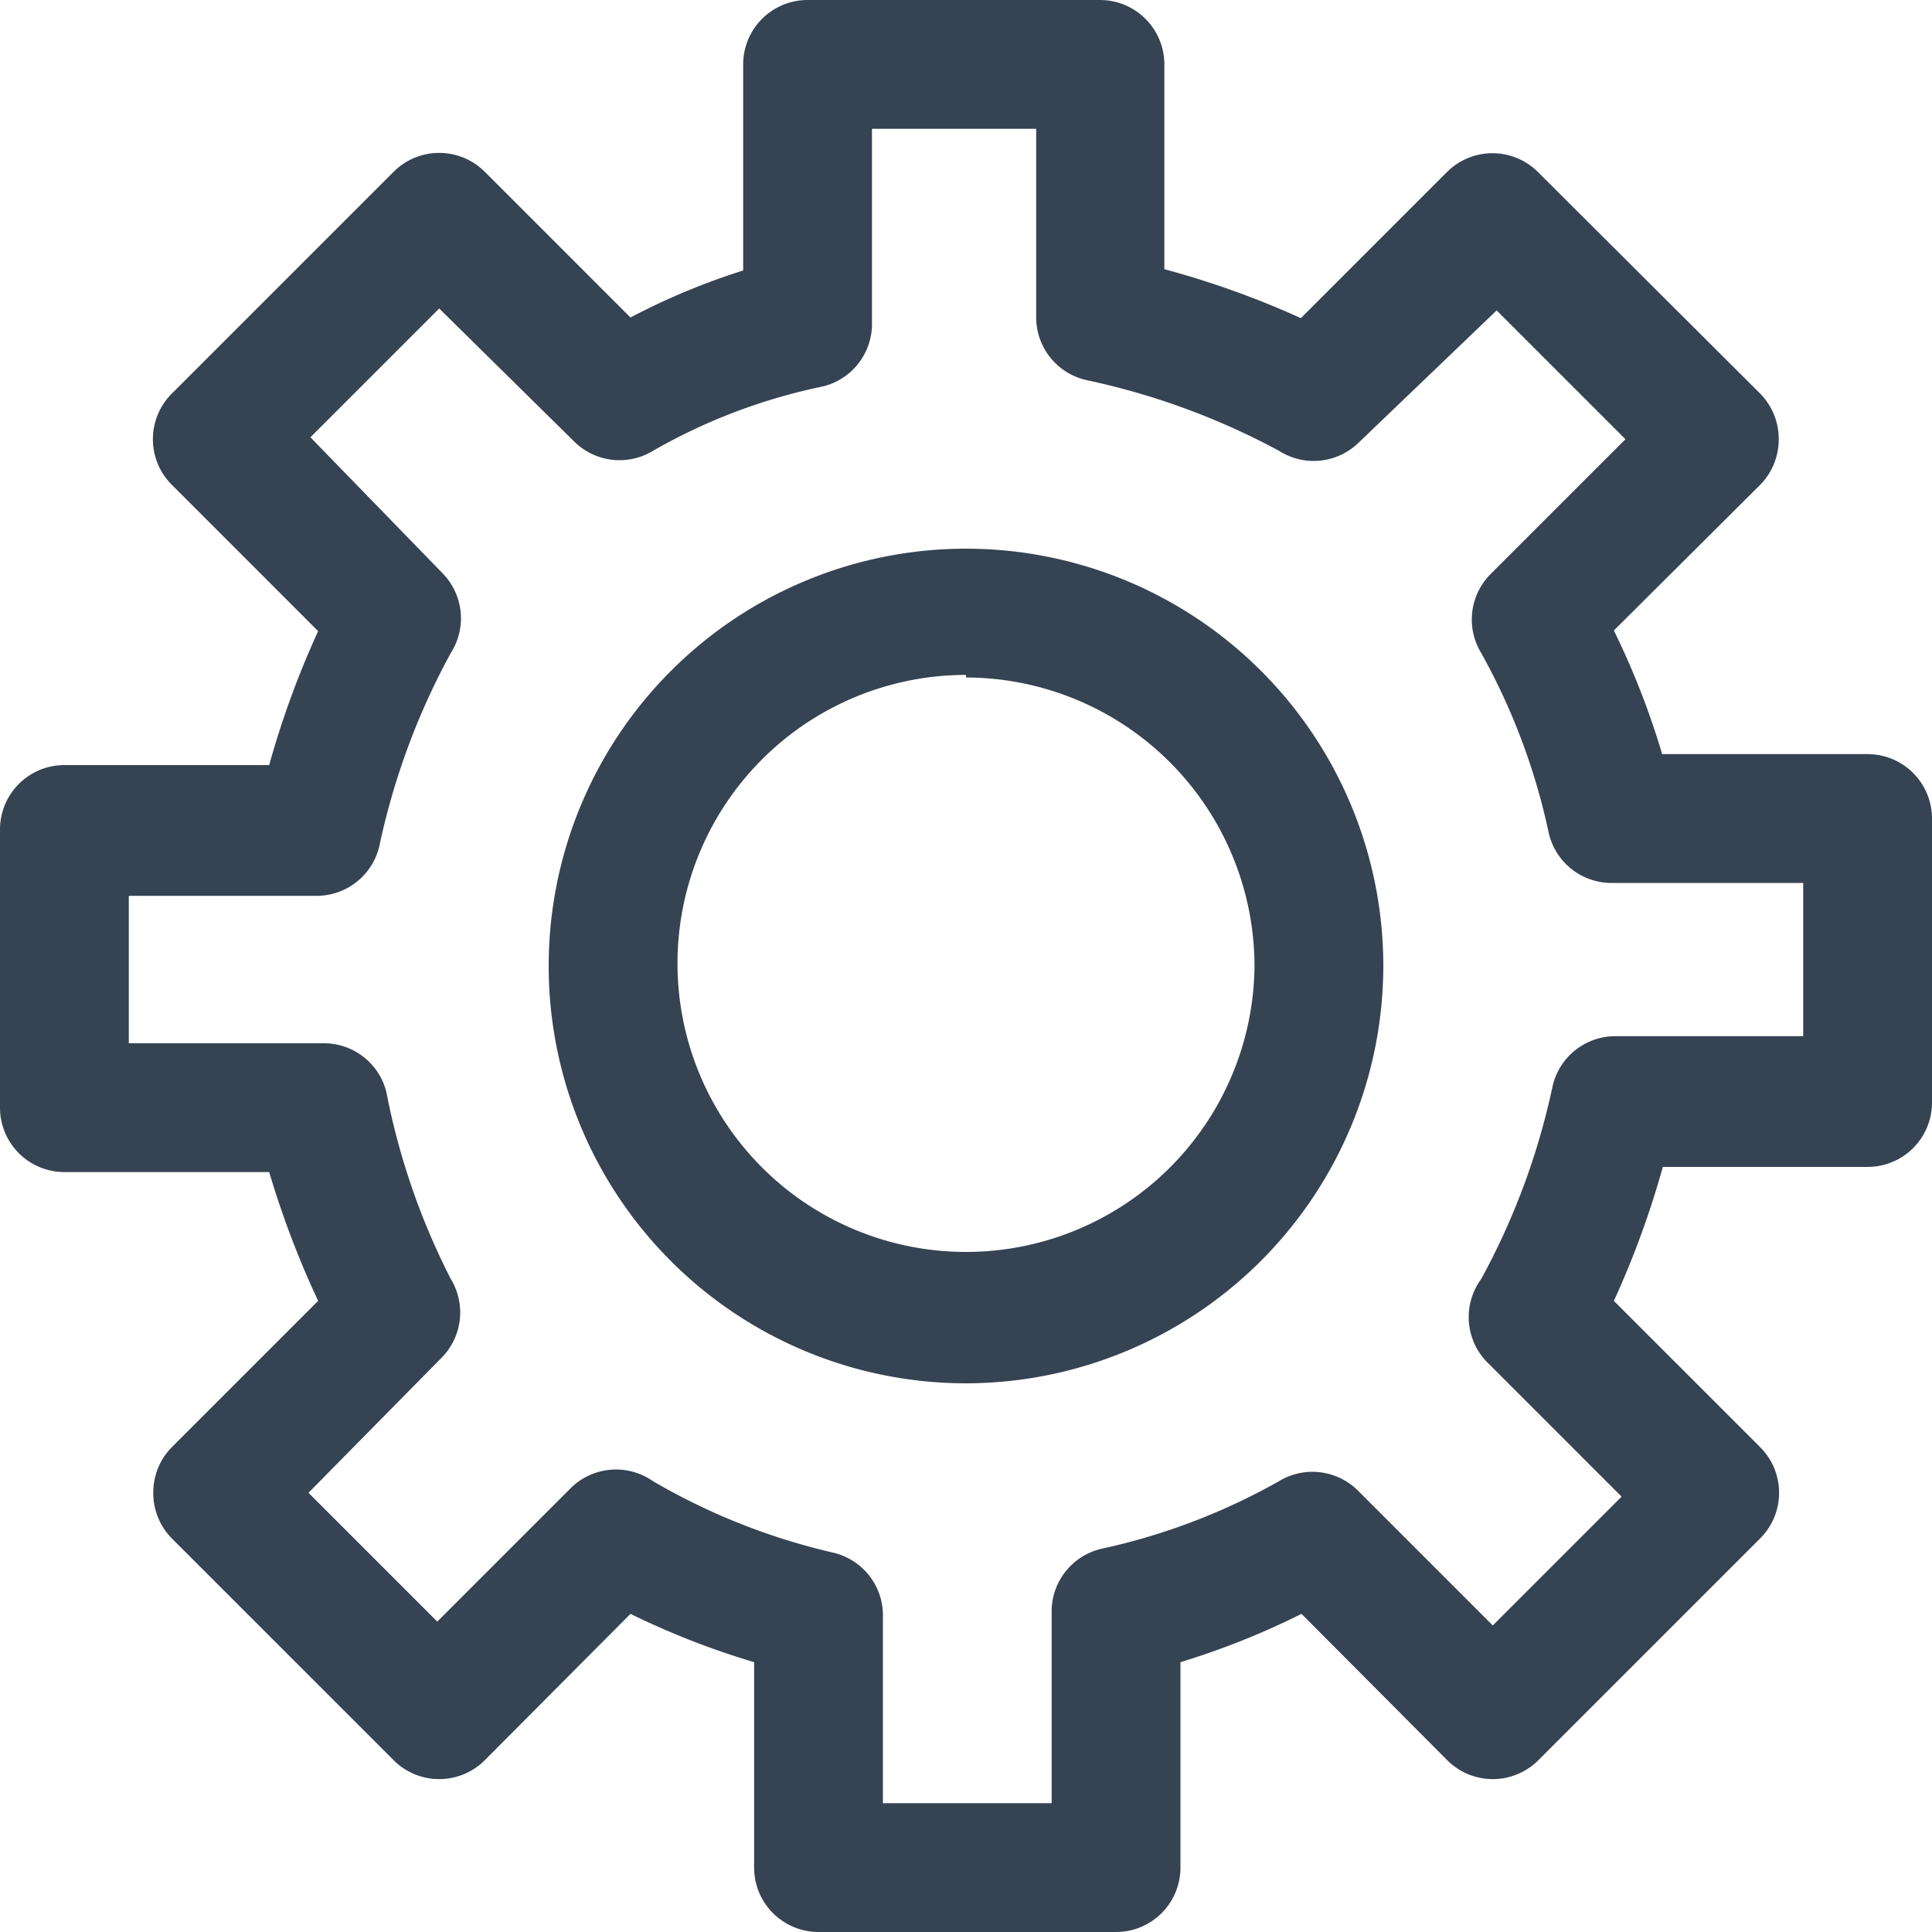
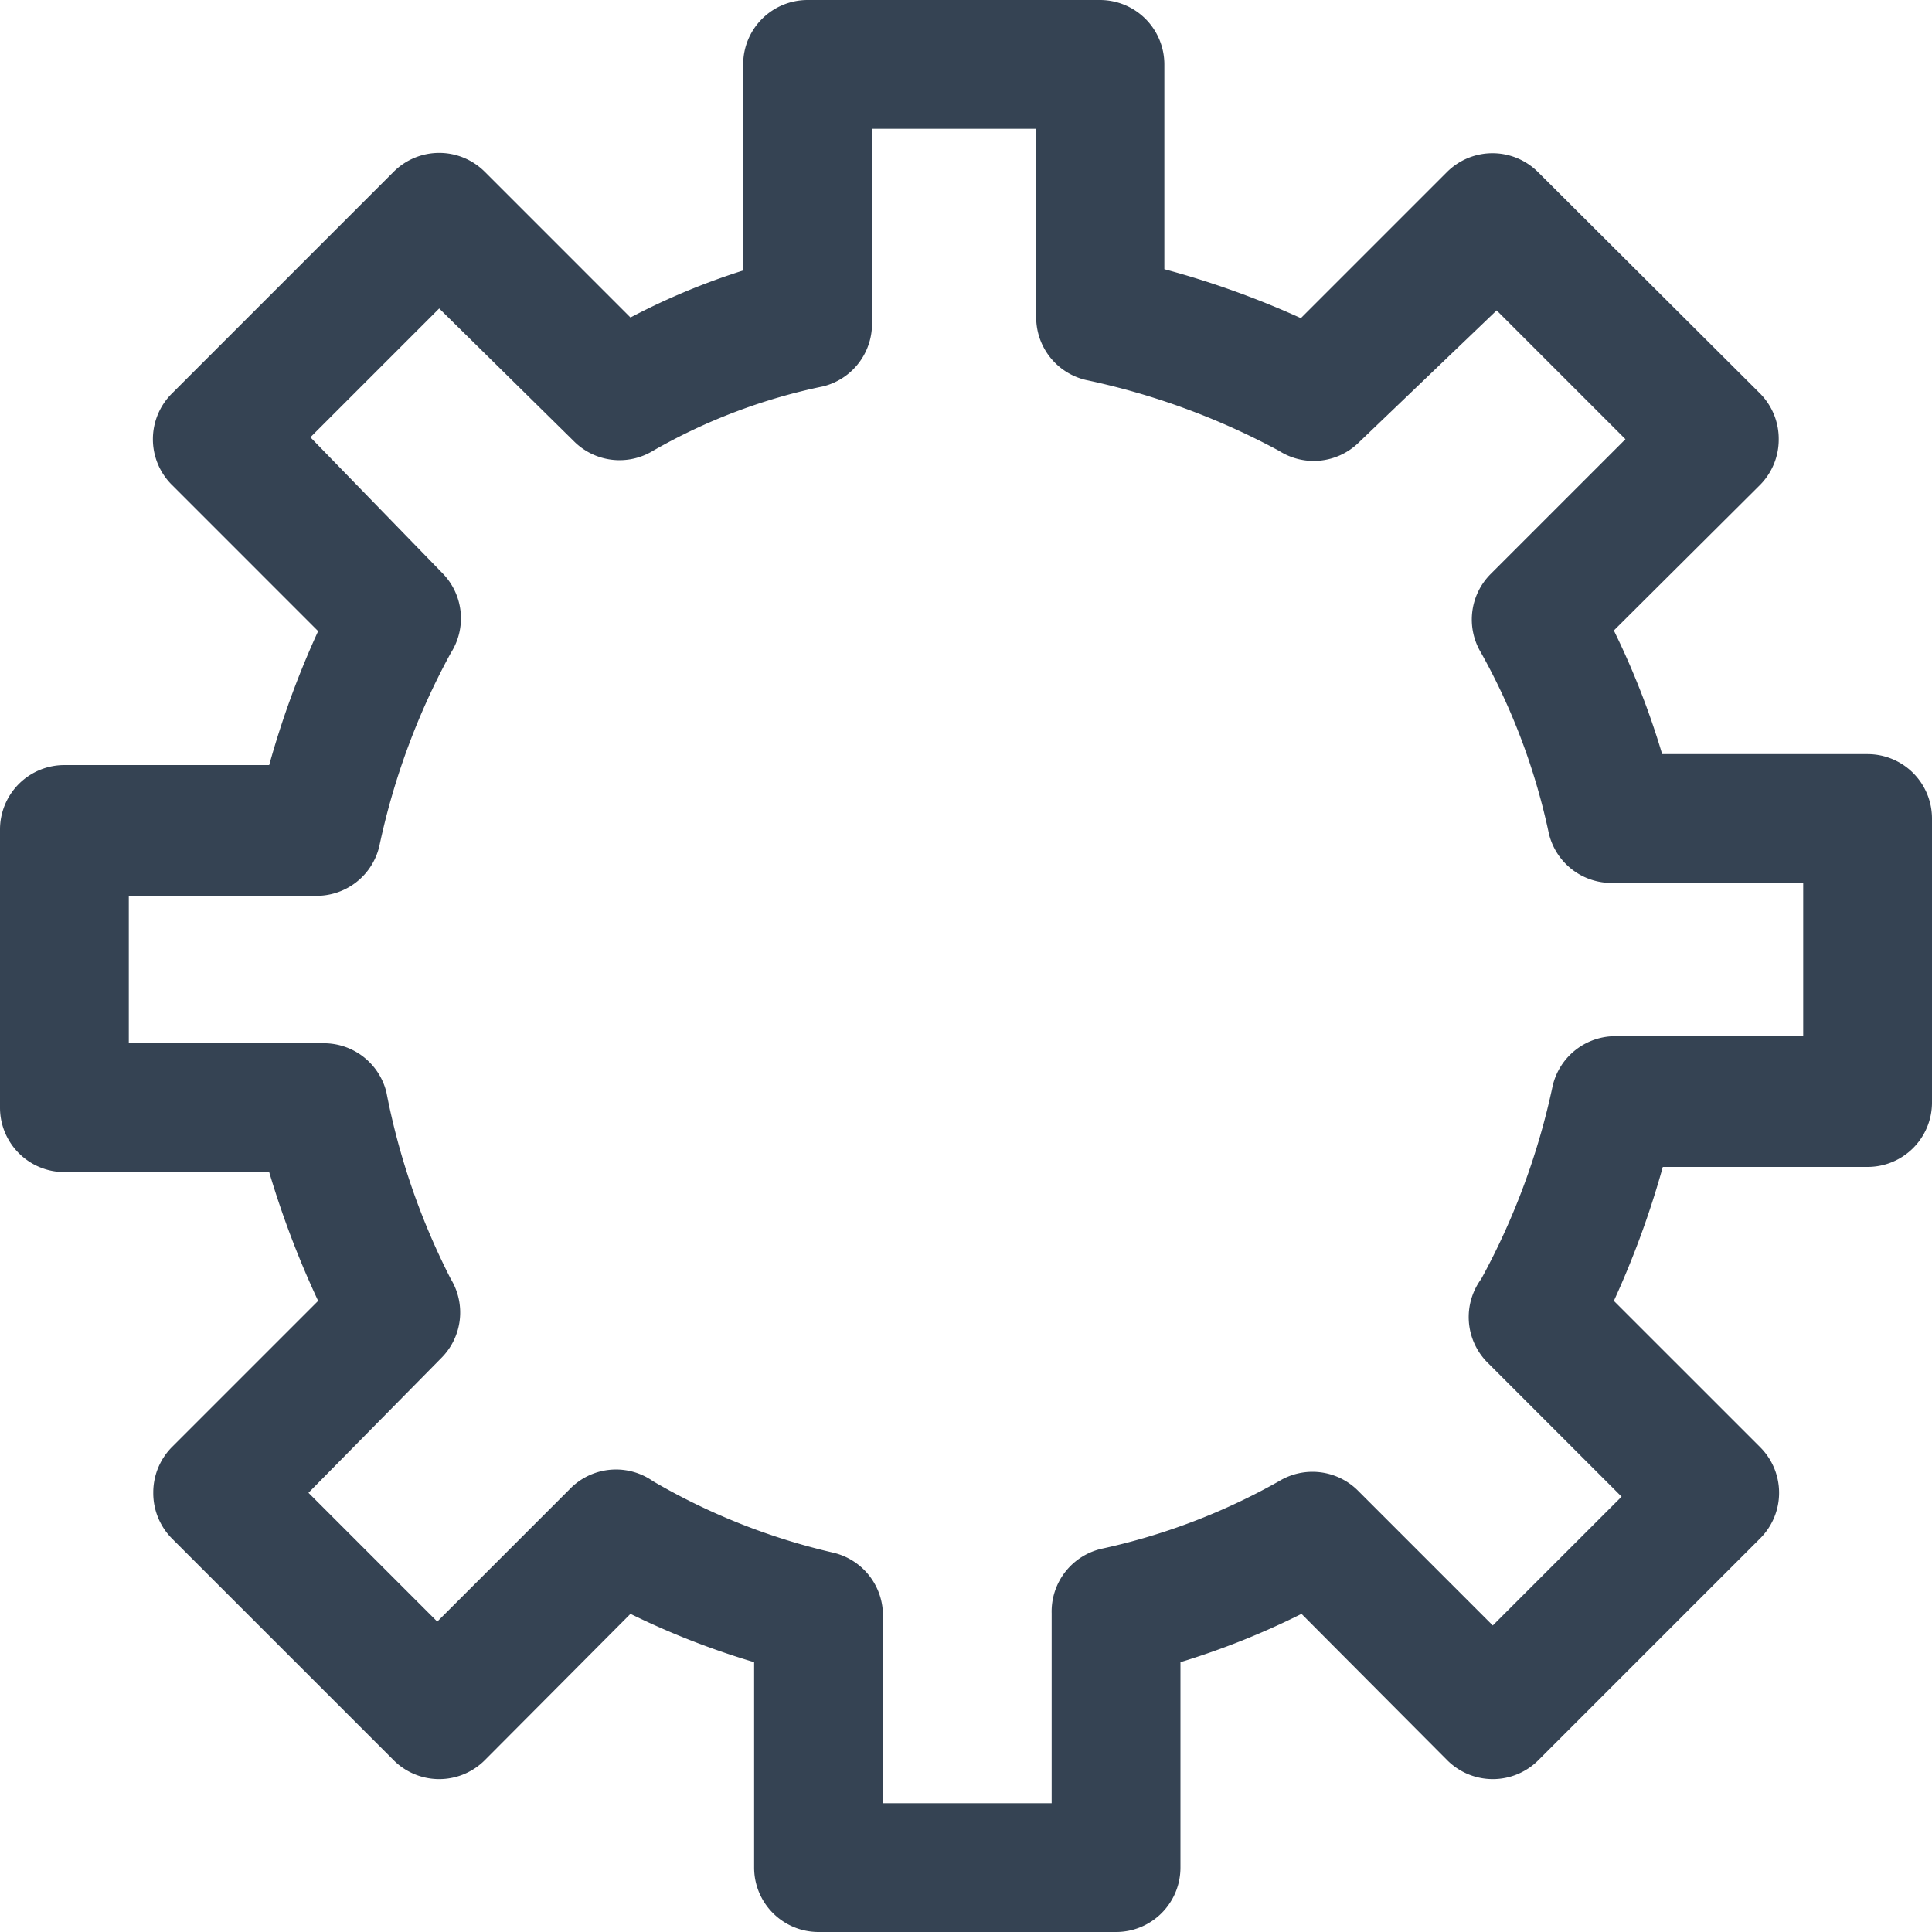
<svg xmlns="http://www.w3.org/2000/svg" viewBox="0 0 30 30">
  <path d="M17.33 30h-4.62a1 1 0 0 1-1-1v-3.19a12.38 12.38 0 0 1-1.92-.75l-2.26 2.27a1 1 0 0 1-1.42 0l-3.44-3.44a1 1 0 0 1-.29-.71 1 1 0 0 1 .29-.71l2.27-2.27a14.37 14.37 0 0 1-.76-2H1a1 1 0 0 1-1-1v-4.32a1 1 0 0 1 1-1h3.18a14 14 0 0 1 .76-2.08L2.67 7.53a1 1 0 0 1 0-1.42l3.44-3.44a1 1 0 0 1 1.42 0l2.26 2.26a10.62 10.62 0 0 1 1.75-.73V1a1 1 0 0 1 1-1h4.54a1 1 0 0 1 1 1v3.18a13.84 13.84 0 0 1 2.12.76l2.27-2.27a1 1 0 0 1 1.41 0l3.45 3.44a1 1 0 0 1 .29.71 1 1 0 0 1-.29.71l-2.27 2.26a12.38 12.38 0 0 1 .75 1.92H29a1 1 0 0 1 1 1v4.41a1 1 0 0 1-1 1h-3.18a14 14 0 0 1-.76 2.08l2.27 2.27a1 1 0 0 1 0 1.42l-3.44 3.44a1 1 0 0 1-1.42 0l-2.26-2.27a12.08 12.08 0 0 1-1.88.75V29a1 1 0 0 1-1 1zm-3.62-2h2.62v-2.95a1 1 0 0 1 .77-1A9.84 9.84 0 0 0 19.86 23a1 1 0 0 1 1.23.15l2.09 2.09 2-2-2.09-2.09a1 1 0 0 1-.09-1.29 11 11 0 0 0 1.11-3 1 1 0 0 1 1-.77H28v-2.38h-2.95a1 1 0 0 1-1-.77 10 10 0 0 0-1.05-2.8 1 1 0 0 1 .15-1.23l2.09-2.09-2-2-2.15 2.06a1 1 0 0 1-1.23.12 11.17 11.17 0 0 0-3-1.1 1 1 0 0 1-.77-1V2h-2.55v3a1 1 0 0 1-.76 1 8.92 8.92 0 0 0-2.64 1 1 1 0 0 1-1.23-.15L6.82 4.79l-2 2 2.06 2.12A1 1 0 0 1 7 10.14a11 11 0 0 0-1.11 3 1 1 0 0 1-1 .77H2v2.29h3a1 1 0 0 1 1 .76 10.9 10.9 0 0 0 1 2.9 1 1 0 0 1-.15 1.23l-2.06 2.09 2 2 2.09-2.09a1 1 0 0 1 1.26-.09 10 10 0 0 0 2.8 1.11 1 1 0 0 1 .77 1z" fill="#354353" />
-   <path d="M15 21.48A6.48 6.48 0 1 1 21.48 15 6.49 6.49 0 0 1 15 21.48zm0-11A4.48 4.48 0 1 0 19.48 15 4.49 4.49 0 0 0 15 10.52z" fill="#354353" />
</svg>